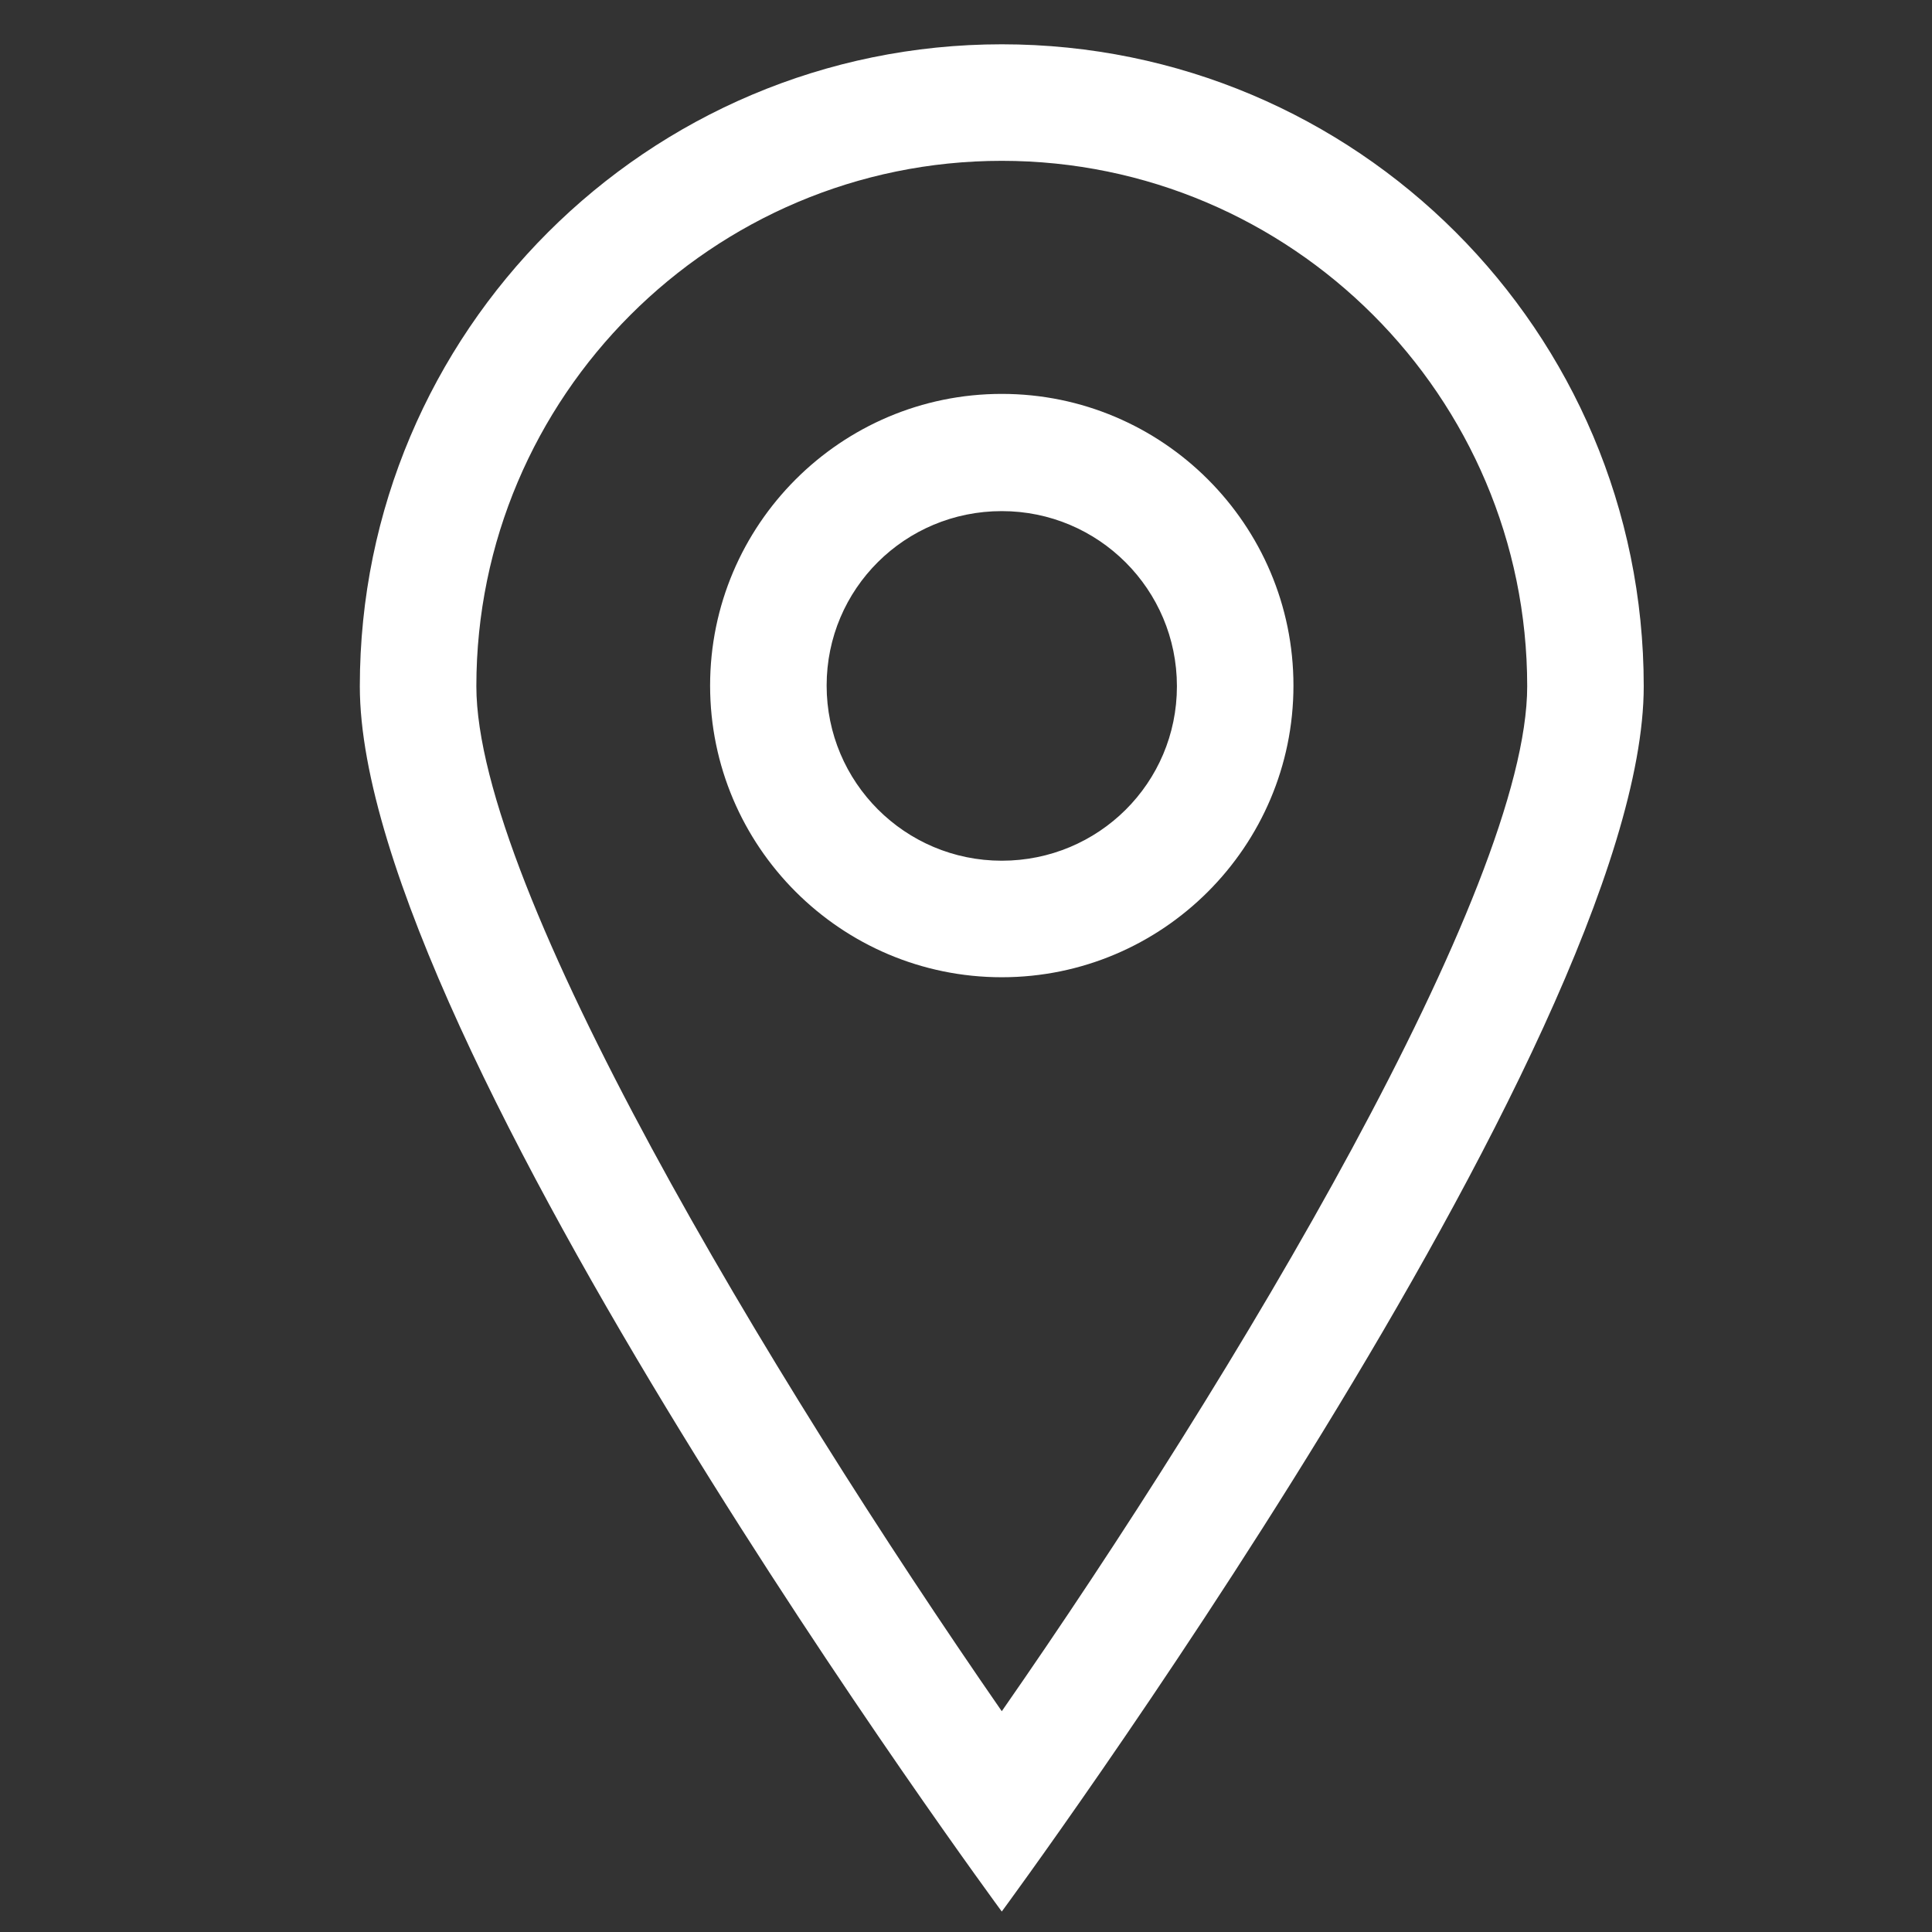
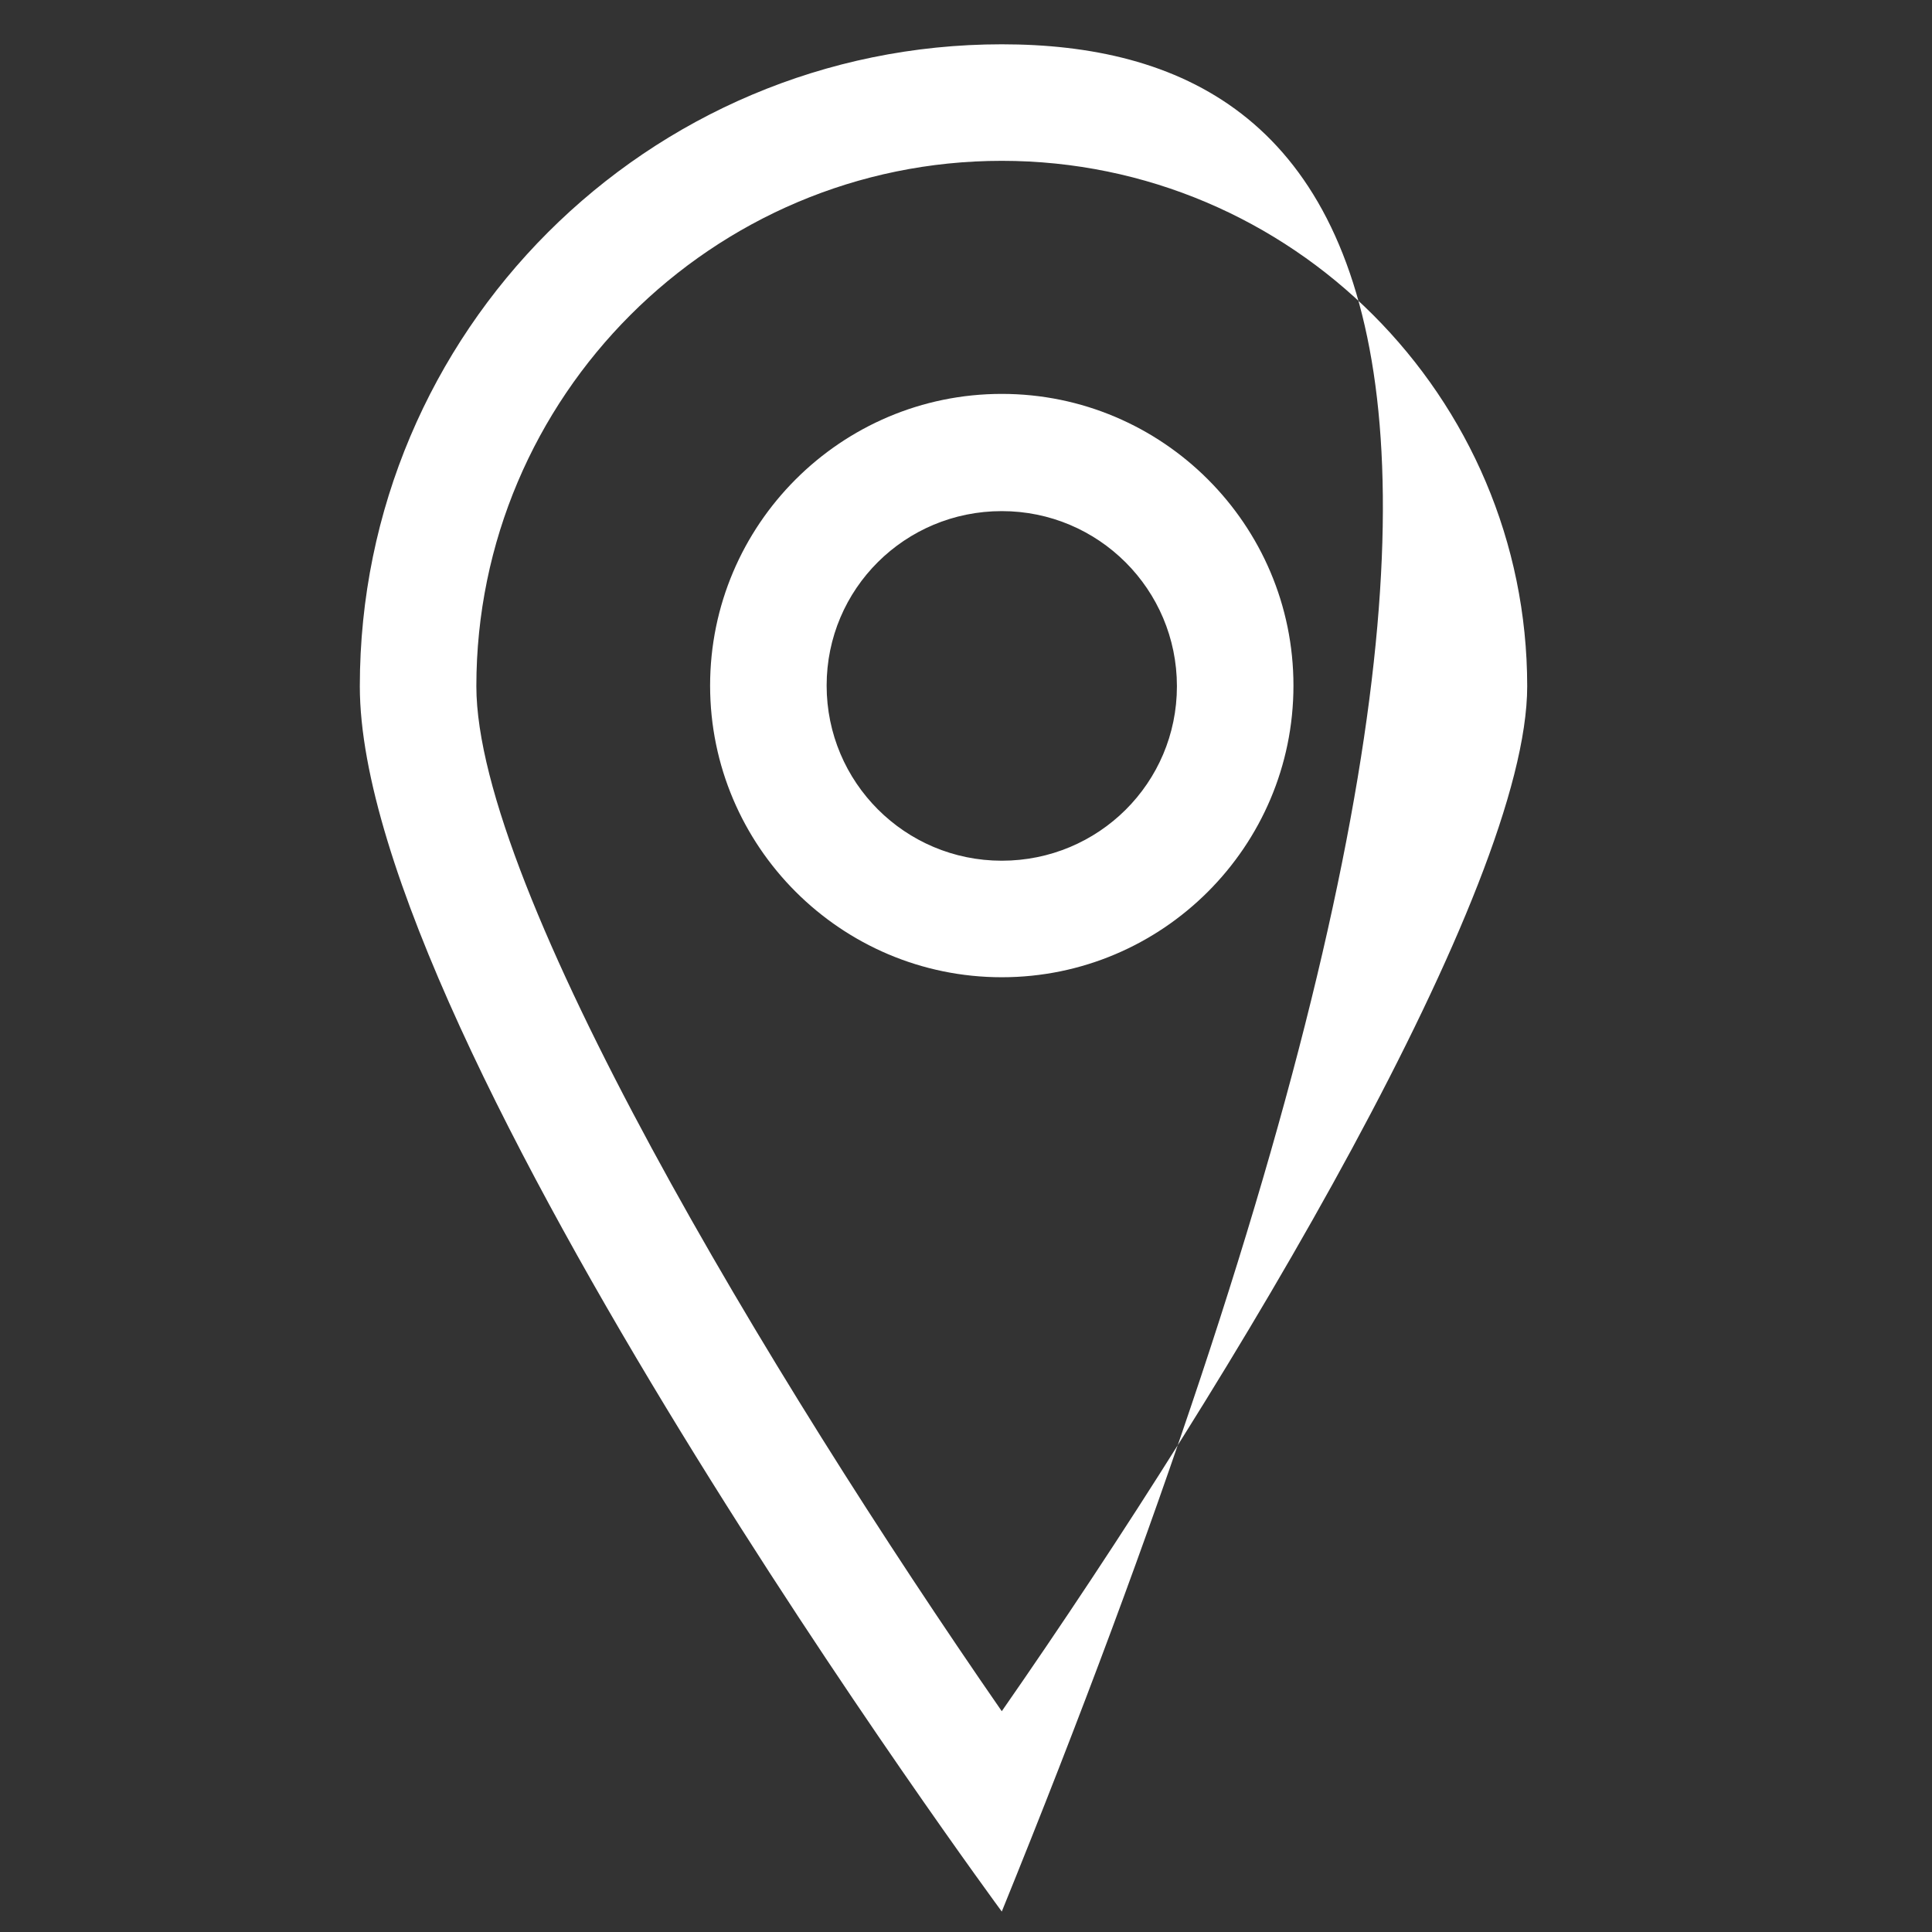
<svg xmlns="http://www.w3.org/2000/svg" version="1.1" id="Layer_1" x="0px" y="0px" viewBox="0 0 283.5 283.5" style="enable-background:new 0 0 283.5 283.5;" xml:space="preserve">
  <rect x="0" y="0" width="283.5" height="283.5" fill="#333333" stroke="none" />
  <style type="text/css">
	.st0{fill:#FFFFFF;}
</style>
  <g>
    <g>
-       <path class="st0" d="M147,6.5c-52,0-94.2,42.2-94.2,94.2c0,52,94.2,179.8,94.2,179.8s94.2-127.8,94.2-179.8    C241.2,48.6,199,6.5,147,6.5z M69.9,100.7c0-42.5,34.6-77.1,77.1-77.1c42.5,0,77.1,34.6,77.1,77.1c0,29.6-42.8,101.1-77.1,150.4    C112.8,201.7,69.9,130.3,69.9,100.7z M147,57.8c-23.6,0-42.8,19.2-42.8,42.8s19.2,42.8,42.8,42.8c23.6,0,42.8-19.2,42.8-42.8    S170.6,57.8,147,57.8z M147,126.3c-14.2,0-25.7-11.5-25.7-25.7S132.8,75,147,75c14.2,0,25.7,11.5,25.7,25.7S161.2,126.3,147,126.3    z" />
+       <path class="st0" d="M147,6.5c-52,0-94.2,42.2-94.2,94.2c0,52,94.2,179.8,94.2,179.8C241.2,48.6,199,6.5,147,6.5z M69.9,100.7c0-42.5,34.6-77.1,77.1-77.1c42.5,0,77.1,34.6,77.1,77.1c0,29.6-42.8,101.1-77.1,150.4    C112.8,201.7,69.9,130.3,69.9,100.7z M147,57.8c-23.6,0-42.8,19.2-42.8,42.8s19.2,42.8,42.8,42.8c23.6,0,42.8-19.2,42.8-42.8    S170.6,57.8,147,57.8z M147,126.3c-14.2,0-25.7-11.5-25.7-25.7S132.8,75,147,75c14.2,0,25.7,11.5,25.7,25.7S161.2,126.3,147,126.3    z" />
    </g>
  </g>
</svg>